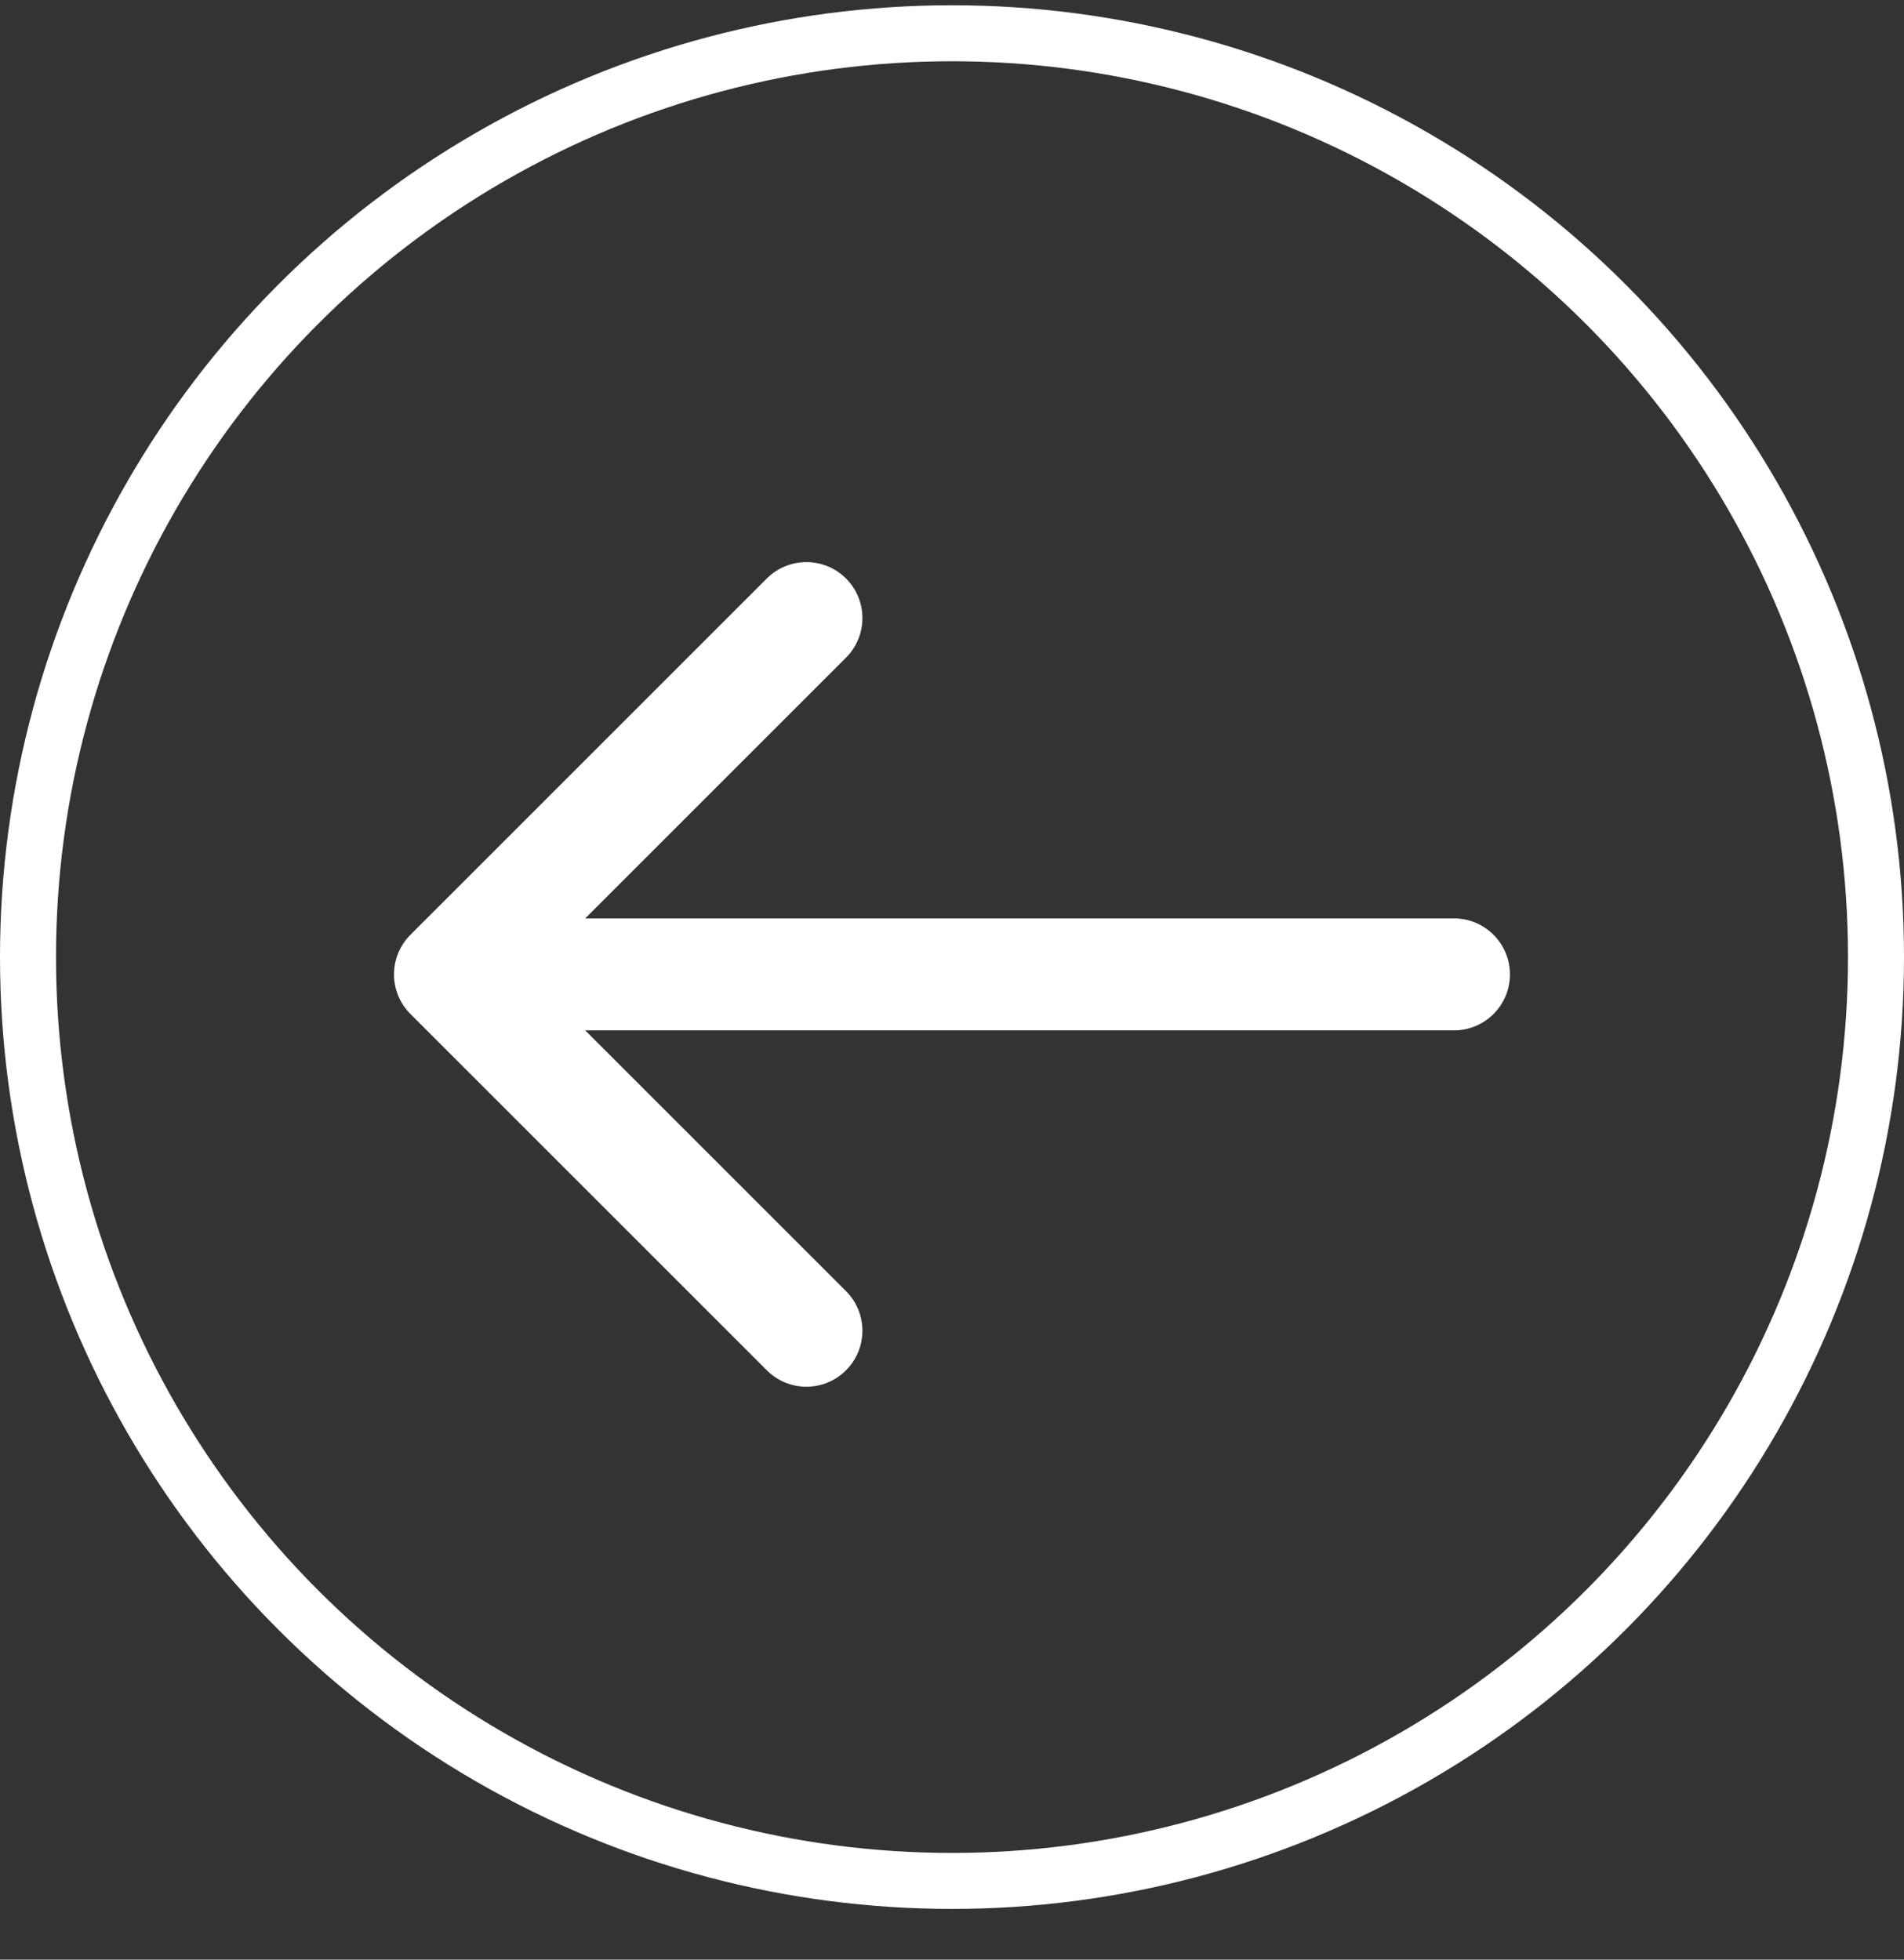
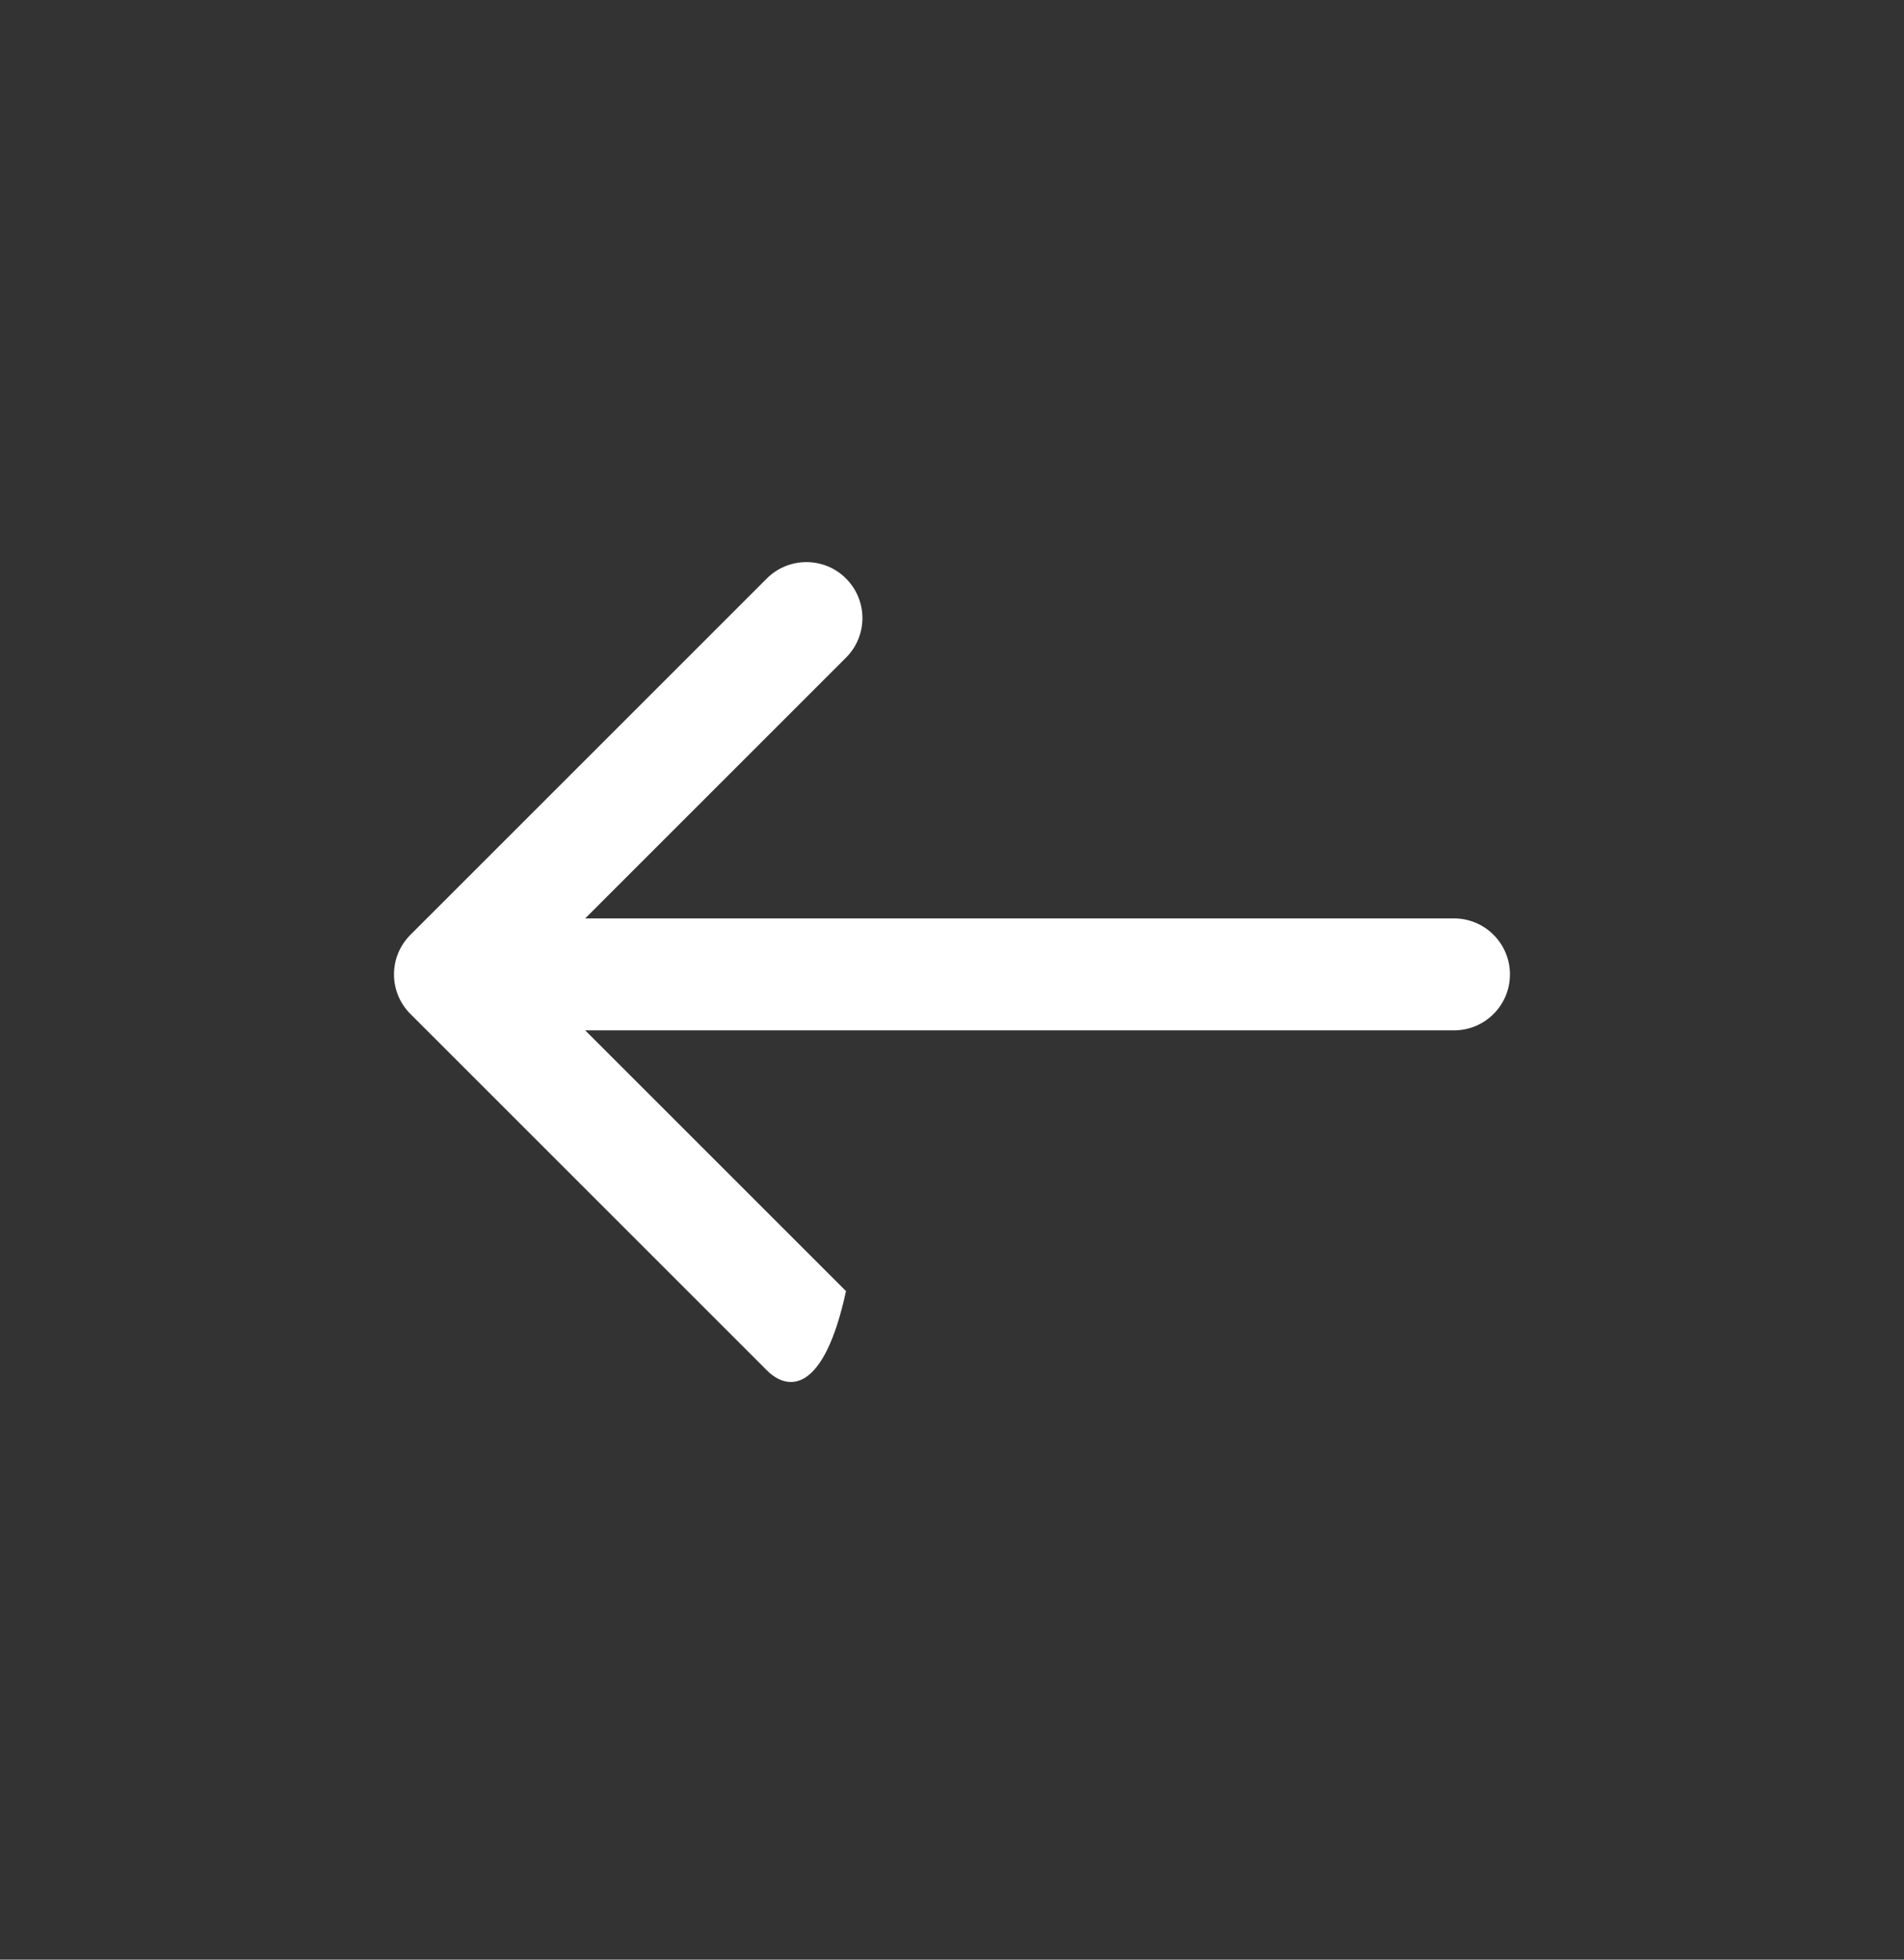
<svg xmlns="http://www.w3.org/2000/svg" width="34" height="35" viewBox="0 0 34 35" fill="none">
  <rect x="0" y="0" width="34" height="35" fill="#333333" stroke="none" />
-   <circle cx="17" cy="17" r="16.5" transform="matrix(-1 0 0 1 34 0.094)" stroke="white" />
-   <path d="M25.963 16.403C26.516 16.403 26.963 16.851 26.963 17.403C26.963 17.956 26.516 18.403 25.963 18.403V16.403ZM7.329 18.11C6.938 17.72 6.938 17.087 7.329 16.696L13.693 10.332C14.084 9.942 14.717 9.942 15.107 10.332C15.498 10.723 15.498 11.356 15.107 11.746L9.45 17.403L15.107 23.06C15.498 23.451 15.498 24.084 15.107 24.474C14.717 24.865 14.084 24.865 13.693 24.474L7.329 18.11ZM25.963 18.403L8.036 18.403V16.403L25.963 16.403V18.403Z" fill="white" />
+   <path d="M25.963 16.403C26.516 16.403 26.963 16.851 26.963 17.403C26.963 17.956 26.516 18.403 25.963 18.403V16.403ZM7.329 18.11C6.938 17.72 6.938 17.087 7.329 16.696L13.693 10.332C14.084 9.942 14.717 9.942 15.107 10.332C15.498 10.723 15.498 11.356 15.107 11.746L9.45 17.403L15.107 23.06C14.717 24.865 14.084 24.865 13.693 24.474L7.329 18.11ZM25.963 18.403L8.036 18.403V16.403L25.963 16.403V18.403Z" fill="white" />
</svg>